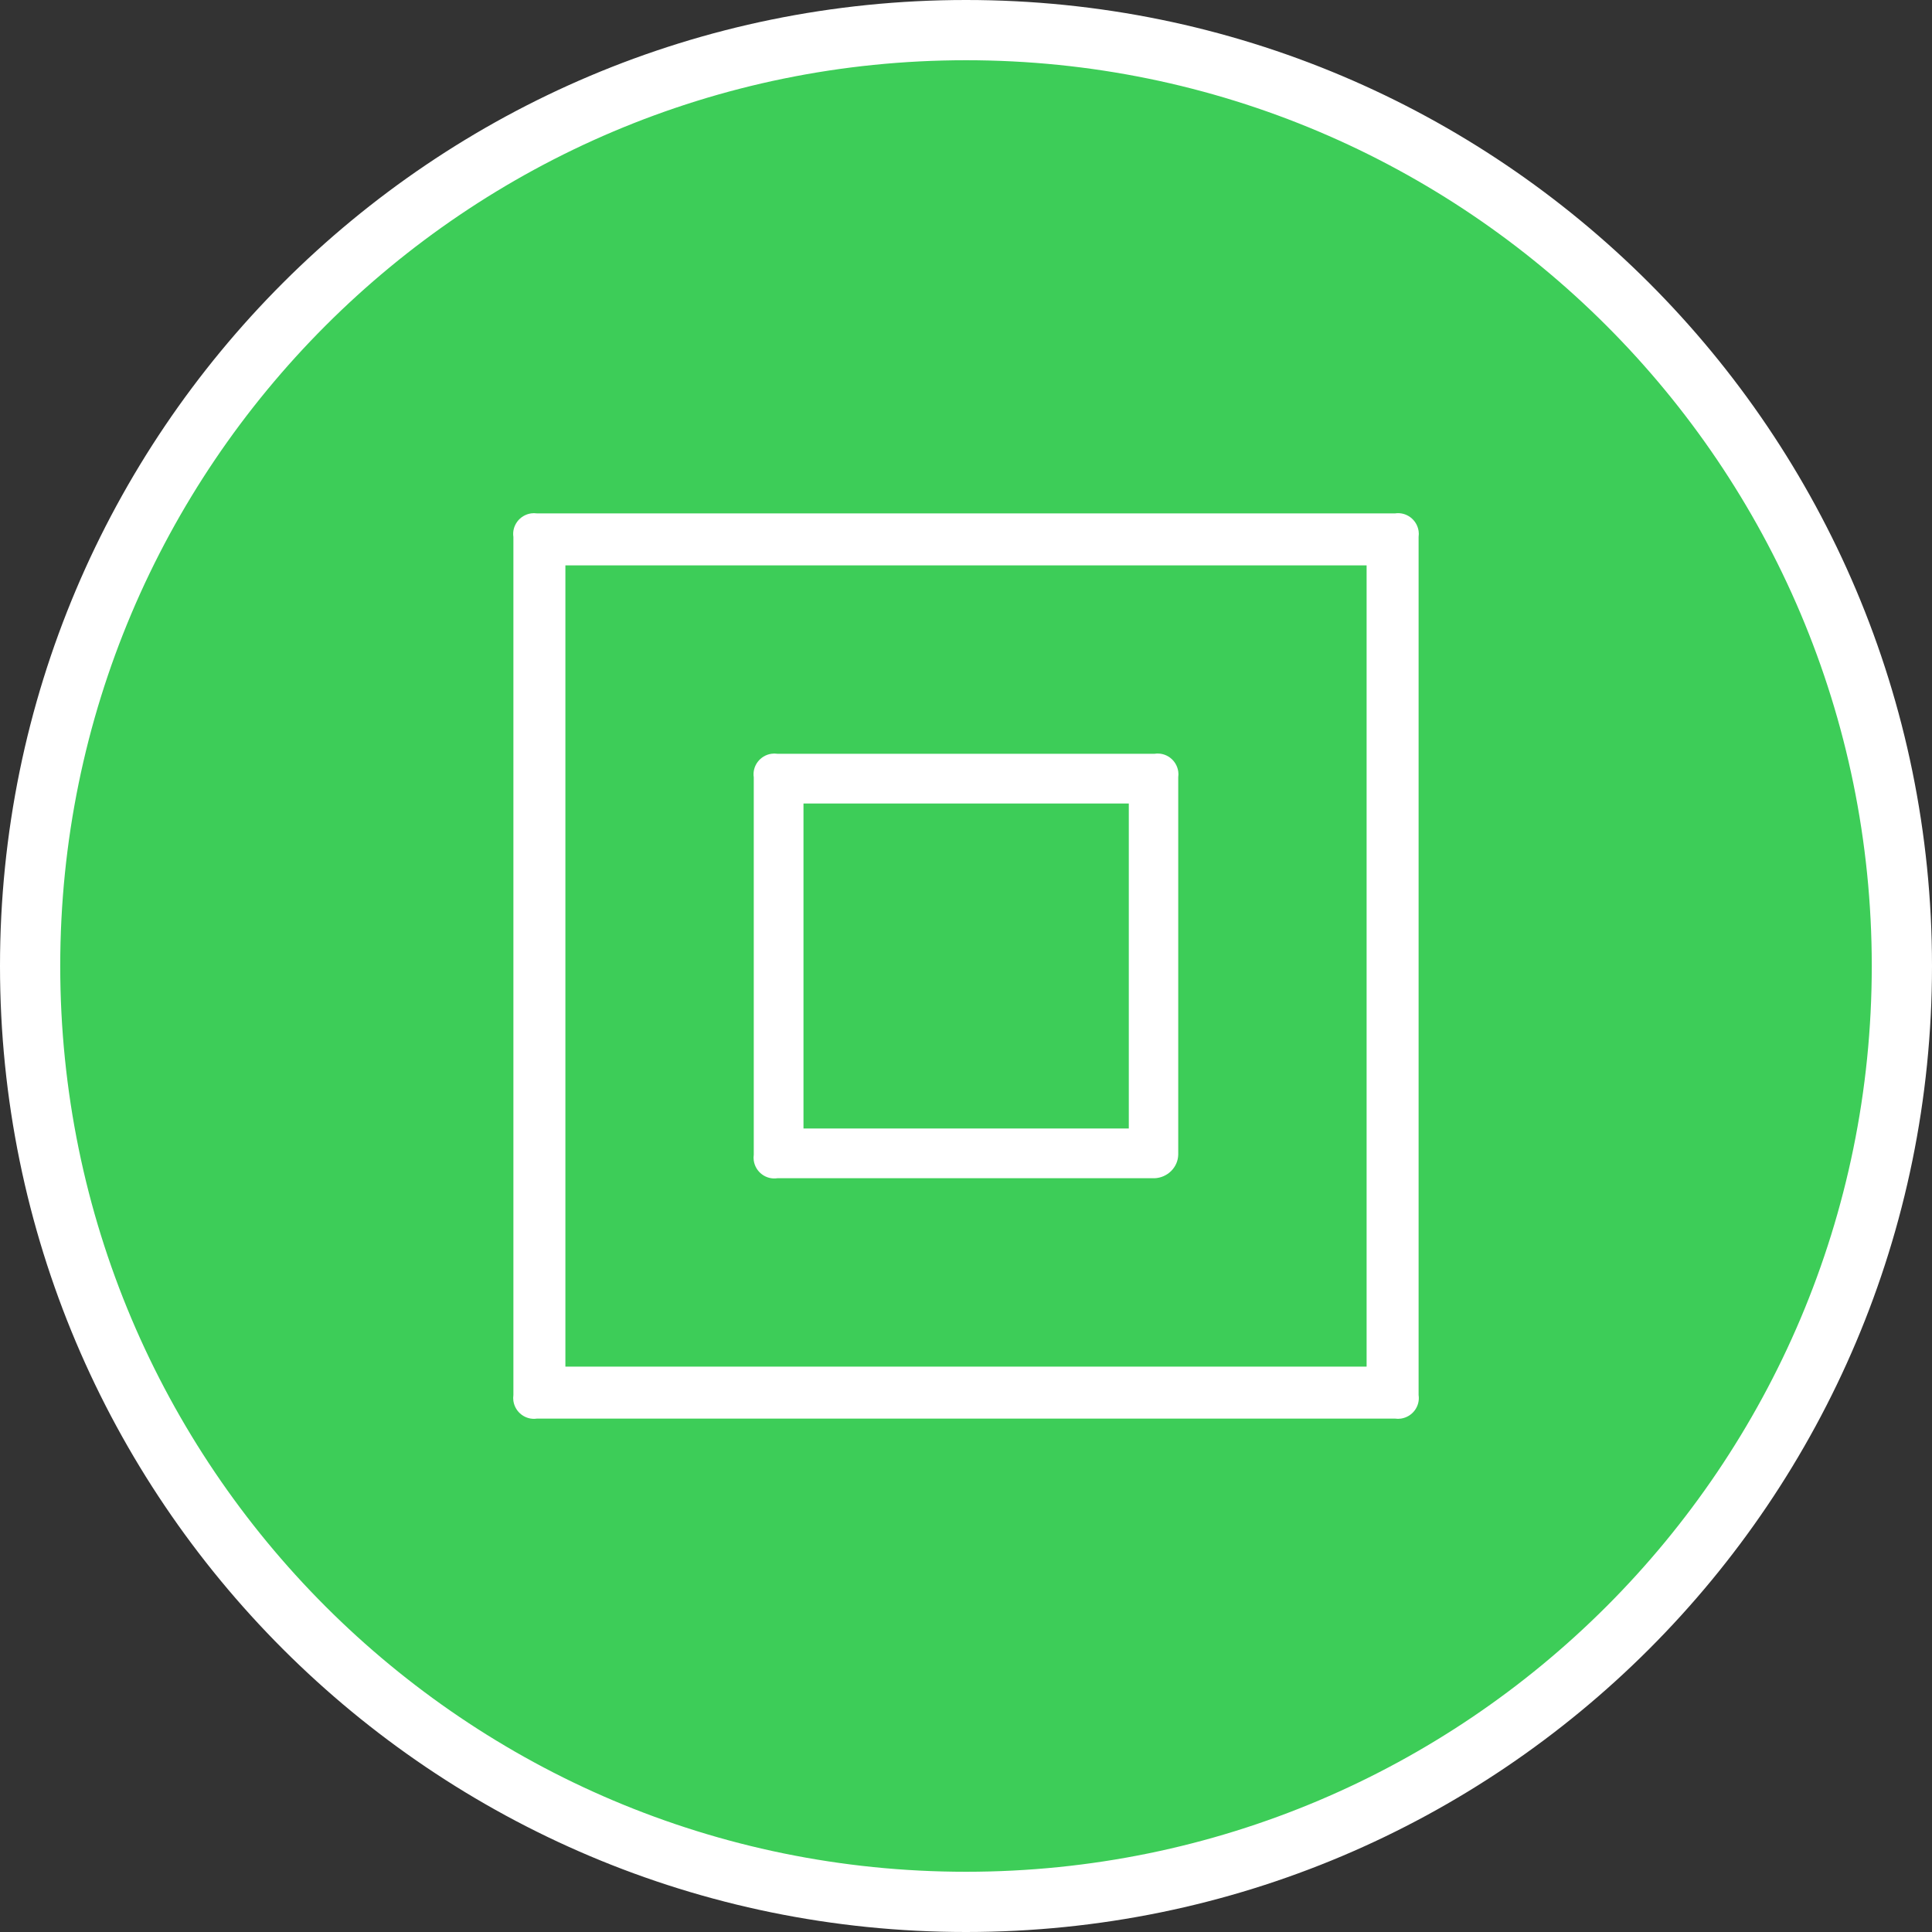
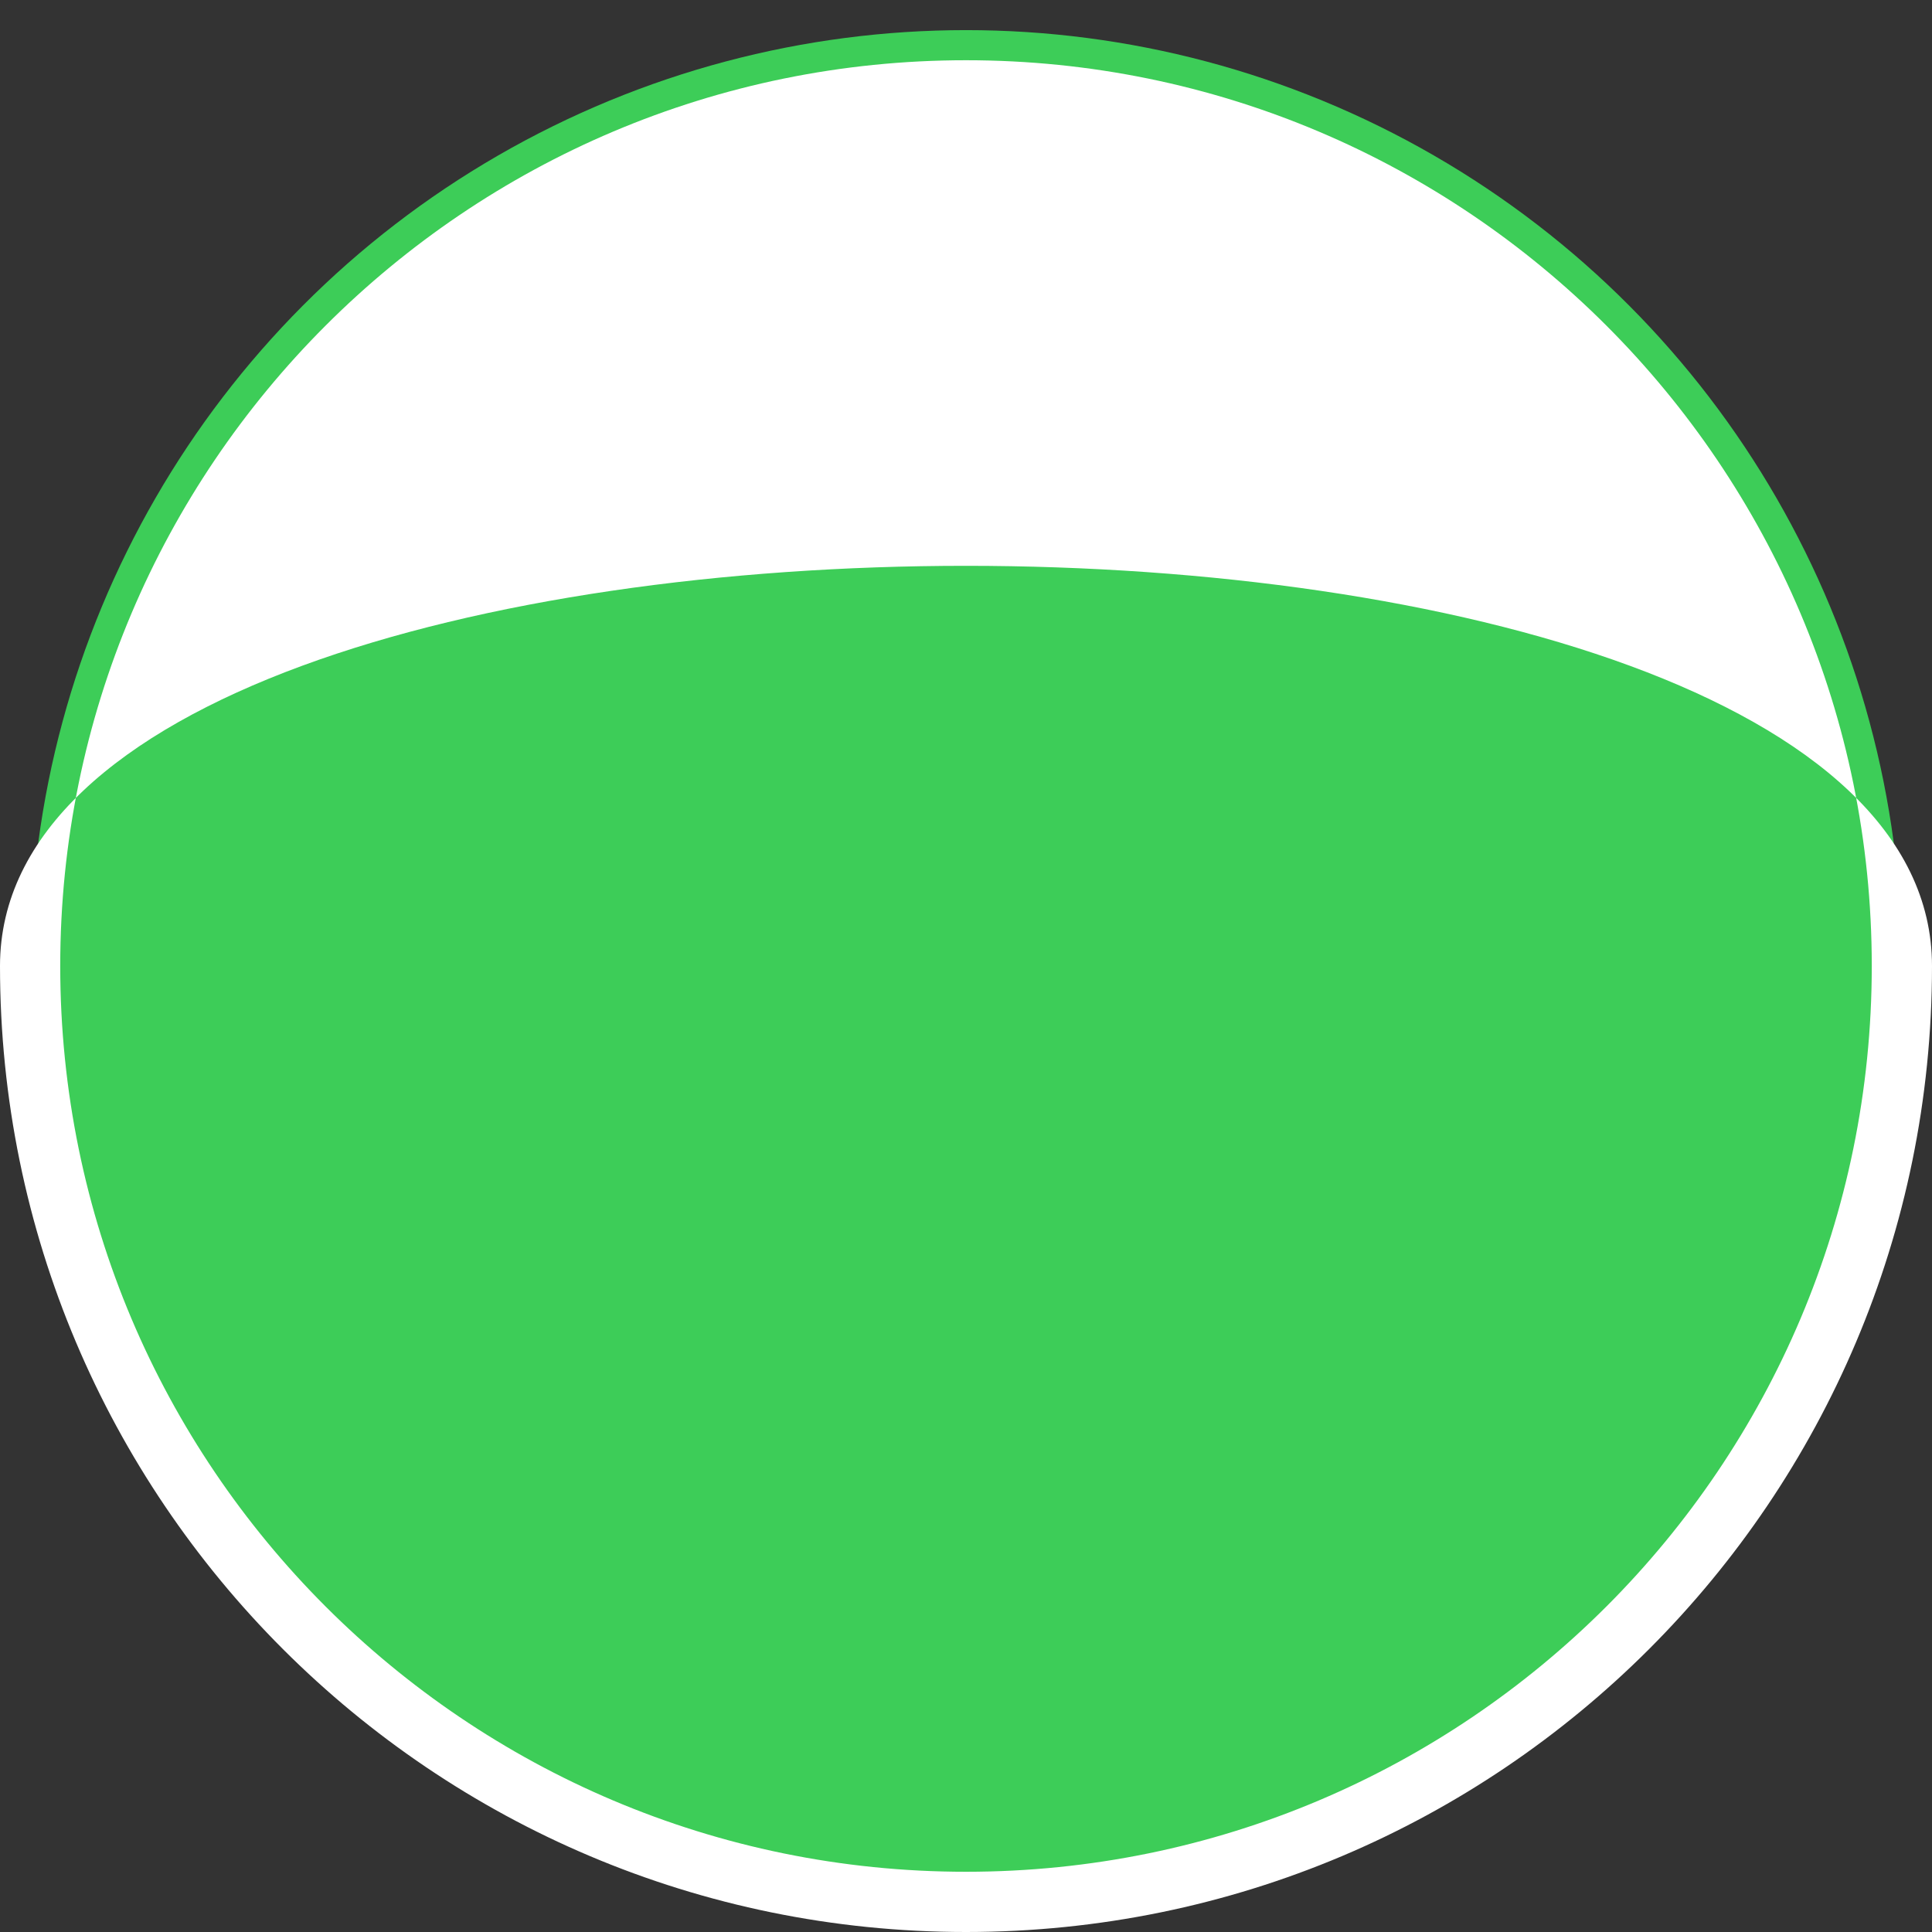
<svg xmlns="http://www.w3.org/2000/svg" xmlns:xlink="http://www.w3.org/1999/xlink" version="1.1" x="0px" y="0px" viewBox="0 0 68 68" style="enable-background:new 0 0 68 68;" xml:space="preserve">
  <rect x="0" y="0" width="68" height="68" fill="#333333" stroke="none" />
  <style type="text/css">
	.st0{fill:#3DCD58;}
	.st1{fill-rule:evenodd;clip-rule:evenodd;fill:#FFFFFF;}
	.st2{fill:#FFFFFF;}
	.st3{clip-path:url(#SVGID_00000086664594447237337070000004199975940005455522_);}
	.st4{clip-path:url(#SVGID_00000089534218472834032010000004770255311829484169_);}
	.st5{clip-path:url(#SVGID_00000097496823304107477400000014207528251659258767_);}
	.st6{clip-path:url(#SVGID_00000042718614444932502920000000943286966897215906_);}
	.st7{clip-path:url(#SVGID_00000016070754685109996700000011822670034263647618_);fill:#FFFFFF;}
	.st8{clip-path:url(#SVGID_00000150785859702476830290000007964948231852134295_);fill:#FFFFFF;}
	.st9{clip-path:url(#SVGID_00000078004072872428024860000014861061565512045981_);fill:#FFFFFF;}
	.st10{clip-path:url(#SVGID_00000069390247244844088370000008058715601265985688_);fill:#FFFFFF;}
	.st11{clip-path:url(#SVGID_00000072991063935645138820000012207929914683757957_);fill:#FFFFFF;}
	.st12{clip-path:url(#SVGID_00000046314140237860989270000010186710594364636597_);fill:#FFFFFF;}
	.st13{clip-path:url(#SVGID_00000018212801324985351540000006825709244959988627_);fill:#FFFFFF;}
	.st14{clip-path:url(#SVGID_00000050663721323126999550000009775207215227780744_);fill:#FFFFFF;}
	.st15{clip-path:url(#SVGID_00000152239953147236475970000016845663178538228633_);fill:#FFFFFF;}
</style>
  <g id="Ebene_3">
</g>
  <g id="Ebene_2">
</g>
  <g id="Ebene_1">
    <g>
      <g>
        <circle class="st0" cx="34" cy="34" r="32.94" />
-         <path class="st1" d="M65.88,34L65.88,34c0,17.6-14.27,31.88-31.88,31.88S2.12,51.6,2.12,34S16.4,2.12,34,2.12     S65.88,16.4,65.88,34z M68,34L68,34c0,18.78-15.22,34-34,34S0,52.78,0,34S15.22,0,34,0S68,15.22,68,34z" />
+         <path class="st1" d="M65.88,34L65.88,34c0,17.6-14.27,31.88-31.88,31.88S2.12,51.6,2.12,34S16.4,2.12,34,2.12     S65.88,16.4,65.88,34z M68,34L68,34c0,18.78-15.22,34-34,34S0,52.78,0,34S68,15.22,68,34z" />
      </g>
      <g>
        <defs>
          <rect id="SVGID_00000162314760441447073580000013193906944392672899_" x="2.12" y="2.12" width="63.75" height="63.75" />
        </defs>
        <clipPath id="SVGID_00000044889047190354882790000012598801987501979524_">
          <use xlink:href="#SVGID_00000162314760441447073580000013193906944392672899_" style="overflow:visible;" />
        </clipPath>
-         <path style="clip-path:url(#SVGID_00000044889047190354882790000012598801987501979524_);fill:#FFFFFF;" d="M28.28,39.72h11.45     V28.28H28.28V39.72z M40.64,41.47H27.36c-0.4,0.06-0.77-0.22-0.83-0.62c-0.01-0.07-0.01-0.14,0-0.21V27.36     c-0.06-0.4,0.22-0.77,0.62-0.83c0.07-0.01,0.14-0.01,0.21,0h13.28c0.4-0.06,0.77,0.22,0.83,0.62c0.01,0.07,0.01,0.13,0,0.21     v13.28C41.46,41.09,41.09,41.45,40.64,41.47z M19.9,48.1H48.1V19.9H19.9V48.1z M49.1,49.93H18.9c-0.4,0.06-0.77-0.22-0.83-0.62     c-0.01-0.07-0.01-0.14,0-0.21V18.9c-0.06-0.4,0.22-0.77,0.62-0.83c0.07-0.01,0.13-0.01,0.21,0h30.2c0.4-0.06,0.77,0.22,0.83,0.62     c0.01,0.07,0.01,0.13,0,0.21v30.2c0.06,0.4-0.22,0.77-0.62,0.83C49.24,49.94,49.17,49.94,49.1,49.93z" />
      </g>
    </g>
  </g>
</svg>